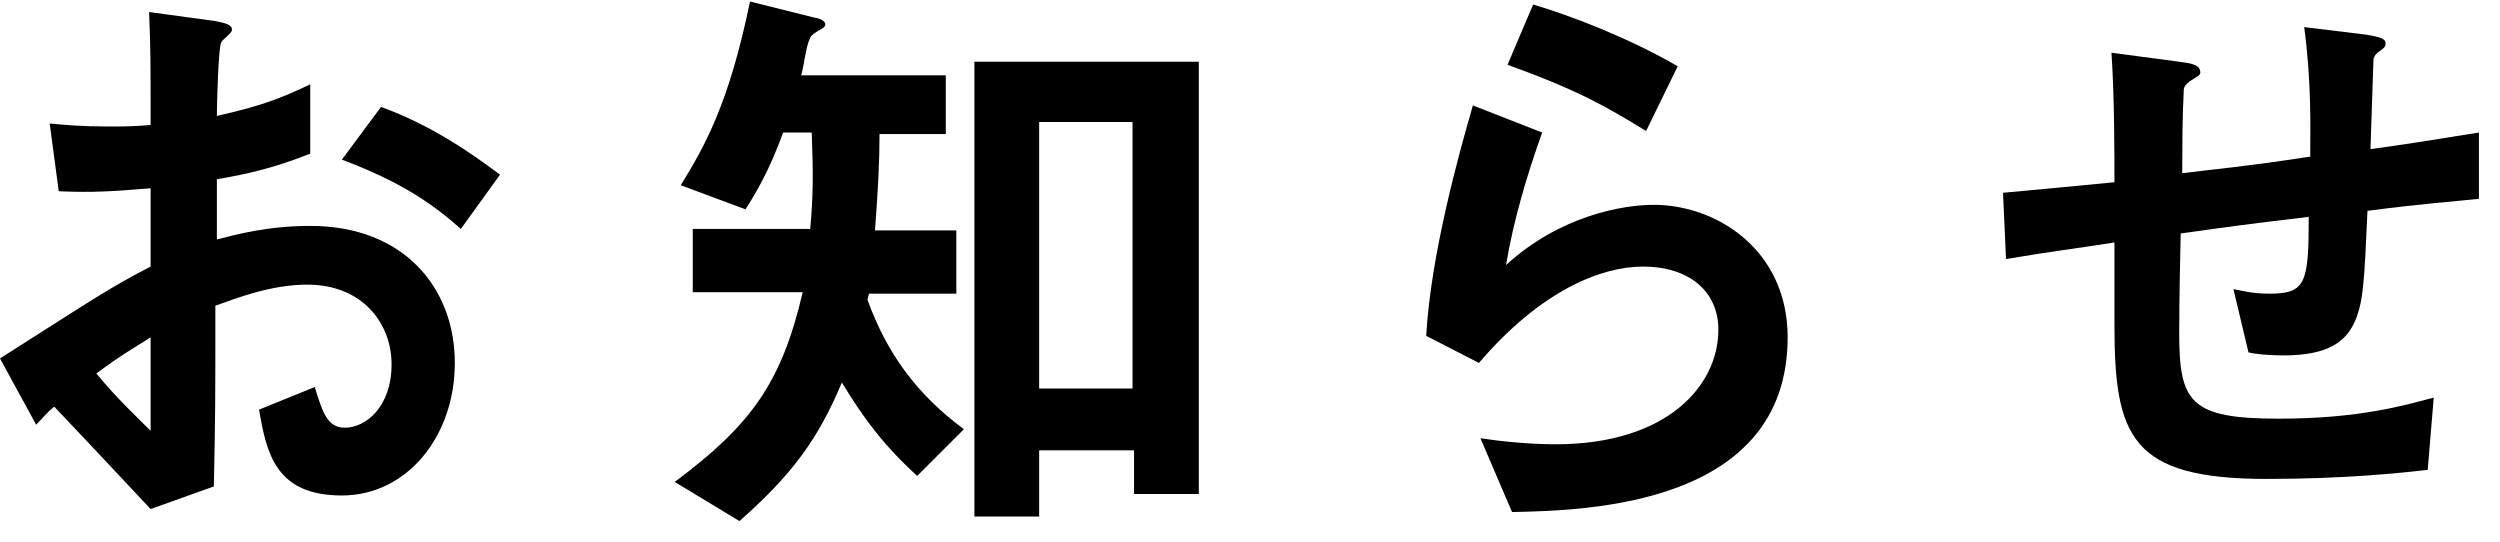
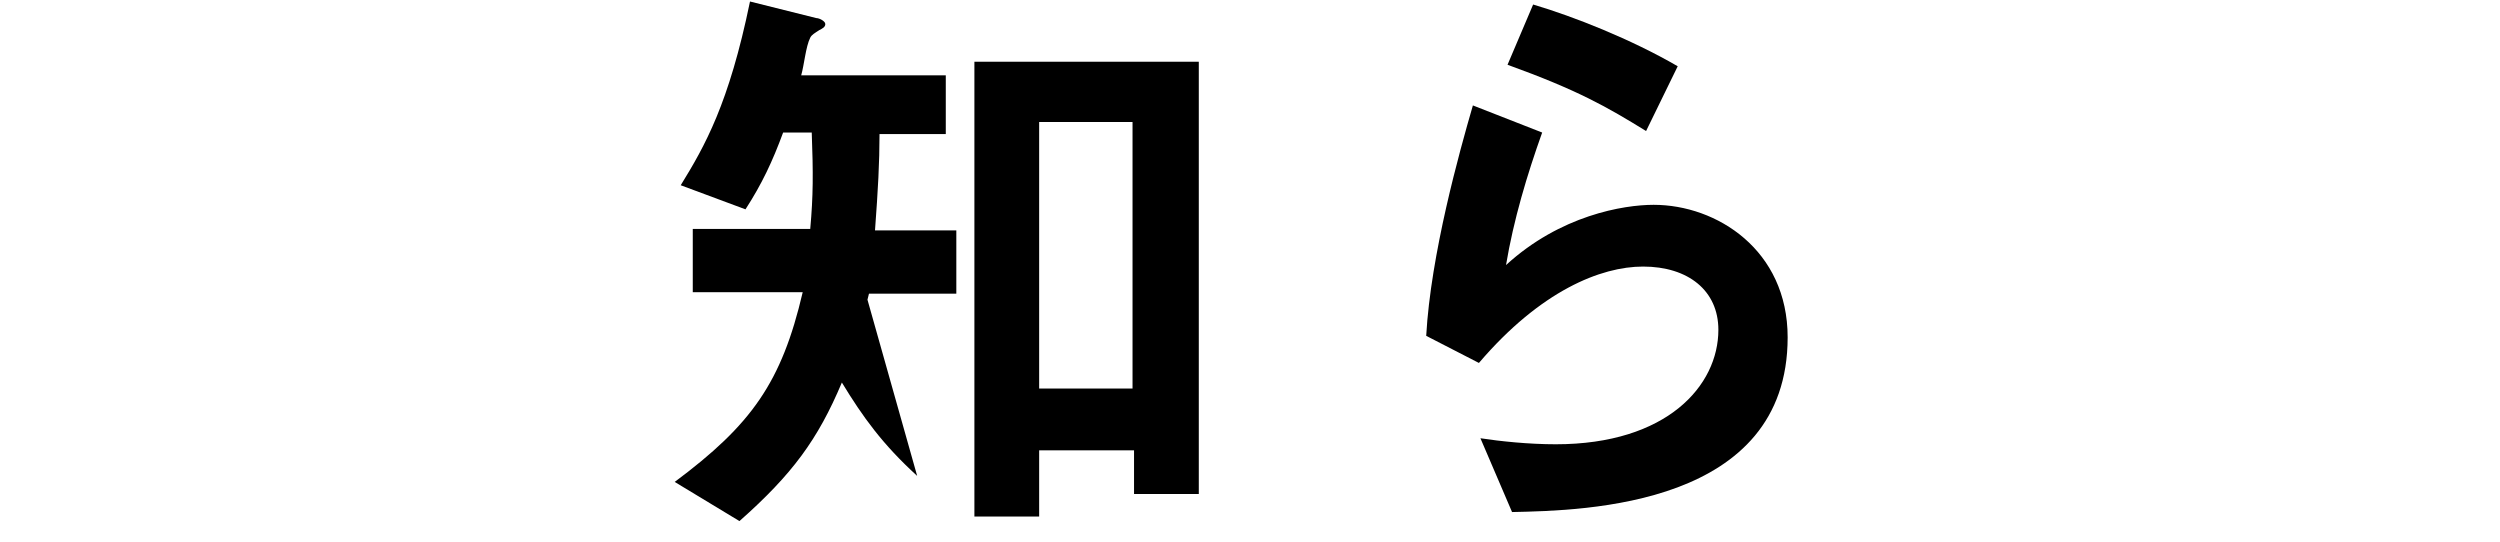
<svg xmlns="http://www.w3.org/2000/svg" version="1.1" id="レイヤー_1" x="0px" y="0px" viewBox="0 0 166 36" style="enable-background:new 0 0 166 36;" xml:space="preserve">
  <g>
-     <path d="M0,23.8c6.6-4.2,7.3-4.7,10-6.1l0-5.2c-2.4,0.2-3.8,0.3-6.1,0.2L3.3,8.2c1.1,0.1,2.1,0.2,3.9,0.2c1,0,1.6,0,2.8-0.1   c0-4.5,0-4.9-0.1-7.5l4.4,0.6c1.1,0.2,1.1,0.4,1.1,0.6c0,0.2-0.6,0.6-0.7,0.8c-0.2,0.2-0.3,4.2-0.3,4.9c2.6-0.6,3.9-1,6.2-2.1v4.6   c-2.5,1-4.4,1.4-6.2,1.7l0,4c1.2-0.3,3.3-0.9,6.2-0.9c6.2,0,9.6,4.1,9.6,9.1c0,4.9-3.2,8.8-7.5,8.8c-4.4,0-5-2.8-5.5-5.7l3.7-1.5   c0.5,1.6,0.8,2.7,2,2.7c1.4,0,3.1-1.4,3.1-4.2c0-2.7-1.9-5.3-5.6-5.3c-2.4,0-4.7,0.9-6.1,1.4c0,6.4,0,7.1-0.1,12L10,33.8   c-1.7-1.8-2.7-2.9-6.4-6.8c-0.6,0.5-0.6,0.6-1.2,1.2L0,23.8z M10,22.4c-1.1,0.7-2,1.2-3.6,2.4c1.3,1.6,2.9,3.1,3.6,3.8V22.4z    M30.6,15.2c-1.8-1.6-3.9-3.1-7.9-4.6l2.6-3.5c3.3,1.2,5.9,3,7.9,4.5L30.6,15.2z" />
-     <path d="M60.9,31.6c-2.3-2.1-3.6-3.9-5-6.2c-1.6,3.8-3.3,6.1-6.8,9.2L44.8,32c5.1-3.8,7.1-6.6,8.5-12.6H46v-4.2h7.8   c0.2-2.2,0.2-3.7,0.1-6.4H52c-0.7,1.9-1.4,3.4-2.5,5.1l-4.3-1.6c1.6-2.6,3.2-5.4,4.6-12.2l4.4,1.1c0.2,0,0.6,0.2,0.6,0.4   c0,0.2-0.2,0.3-0.4,0.4c-0.3,0.2-0.5,0.3-0.6,0.5c-0.3,0.6-0.4,1.8-0.6,2.5h9.6v3.9h-4.4c0,1.9-0.1,3.7-0.3,6.4h5.4v4.2h-5.8   l-0.1,0.4c1.3,3.6,3.3,6.3,6.4,8.6L60.9,31.6z M75.3,32.8v-2.9H69v4.4h-4.3V4.1h14.9v28.7H75.3z M75.3,8.1H69v17.7h6.2V8.1z" />
+     <path d="M60.9,31.6c-2.3-2.1-3.6-3.9-5-6.2c-1.6,3.8-3.3,6.1-6.8,9.2L44.8,32c5.1-3.8,7.1-6.6,8.5-12.6H46v-4.2h7.8   c0.2-2.2,0.2-3.7,0.1-6.4H52c-0.7,1.9-1.4,3.4-2.5,5.1l-4.3-1.6c1.6-2.6,3.2-5.4,4.6-12.2l4.4,1.1c0.2,0,0.6,0.2,0.6,0.4   c0,0.2-0.2,0.3-0.4,0.4c-0.3,0.2-0.5,0.3-0.6,0.5c-0.3,0.6-0.4,1.8-0.6,2.5h9.6v3.9h-4.4c0,1.9-0.1,3.7-0.3,6.4h5.4v4.2h-5.8   l-0.1,0.4L60.9,31.6z M75.3,32.8v-2.9H69v4.4h-4.3V4.1h14.9v28.7H75.3z M75.3,8.1H69v17.7h6.2V8.1z" />
    <path d="M100.4,34l-2.1-4.9c1.3,0.2,3.2,0.4,5,0.4c7.4,0,10.8-3.9,10.8-7.6c0-2.6-2-4.2-5-4.2c-2.8,0-6.8,1.6-10.9,6.4l-3.5-1.8   C95,16.9,96.9,10.1,97.8,7l4.6,1.8c-1,2.8-1.9,5.8-2.4,8.8c3.6-3.3,7.8-4,9.8-4c4.2,0,8.9,3,8.9,8.8   C118.7,33.6,105.3,33.9,100.4,34z M109.3,8.7c-2.6-1.6-4.5-2.7-9.2-4.4l1.7-4c2.7,0.8,6.5,2.3,9.6,4.1L109.3,8.7z" />
-     <path d="M157.2,14c-0.2,4.7-0.3,5.9-0.7,7c-0.6,1.7-1.9,2.6-4.9,2.6c-1,0-1.9-0.1-2.3-0.2l-1-4.2c0.6,0.1,1.2,0.3,2.4,0.3   c2.4,0,2.6-0.7,2.6-5.1c-4.2,0.5-4.9,0.6-8.5,1.1c-0.1,4-0.1,6.4-0.1,6.6c0,4.6,0.7,5.7,6.6,5.7c5.4,0,8.4-0.9,10.3-1.4l-0.4,4.8   c-1.8,0.2-5.4,0.6-10.7,0.6c-9,0-10.1-2.8-10.1-10.2l0-5.5c-3.2,0.5-3.6,0.5-7.2,1.1l-0.2-4.4c3.2-0.3,4.4-0.4,7.4-0.7   c0-1.6,0-5.8-0.2-8.6l4.5,0.6c0.8,0.1,1.4,0.2,1.4,0.7c0,0.2-0.1,0.2-0.7,0.6c-0.4,0.3-0.4,0.5-0.4,0.6c0,0.6-0.1,0.9-0.1,5.5   c2.4-0.3,3.9-0.4,8.5-1.1c0-1.9,0.1-4.8-0.4-8.6l4.1,0.5c1.3,0.2,1.3,0.4,1.3,0.6c0,0.2-0.1,0.3-0.4,0.5c-0.3,0.2-0.3,0.3-0.4,0.5   l-0.2,6c2.2-0.3,3.5-0.5,7.2-1.1l0,4.4C162.8,13.4,161,13.5,157.2,14z" />
  </g>
</svg>